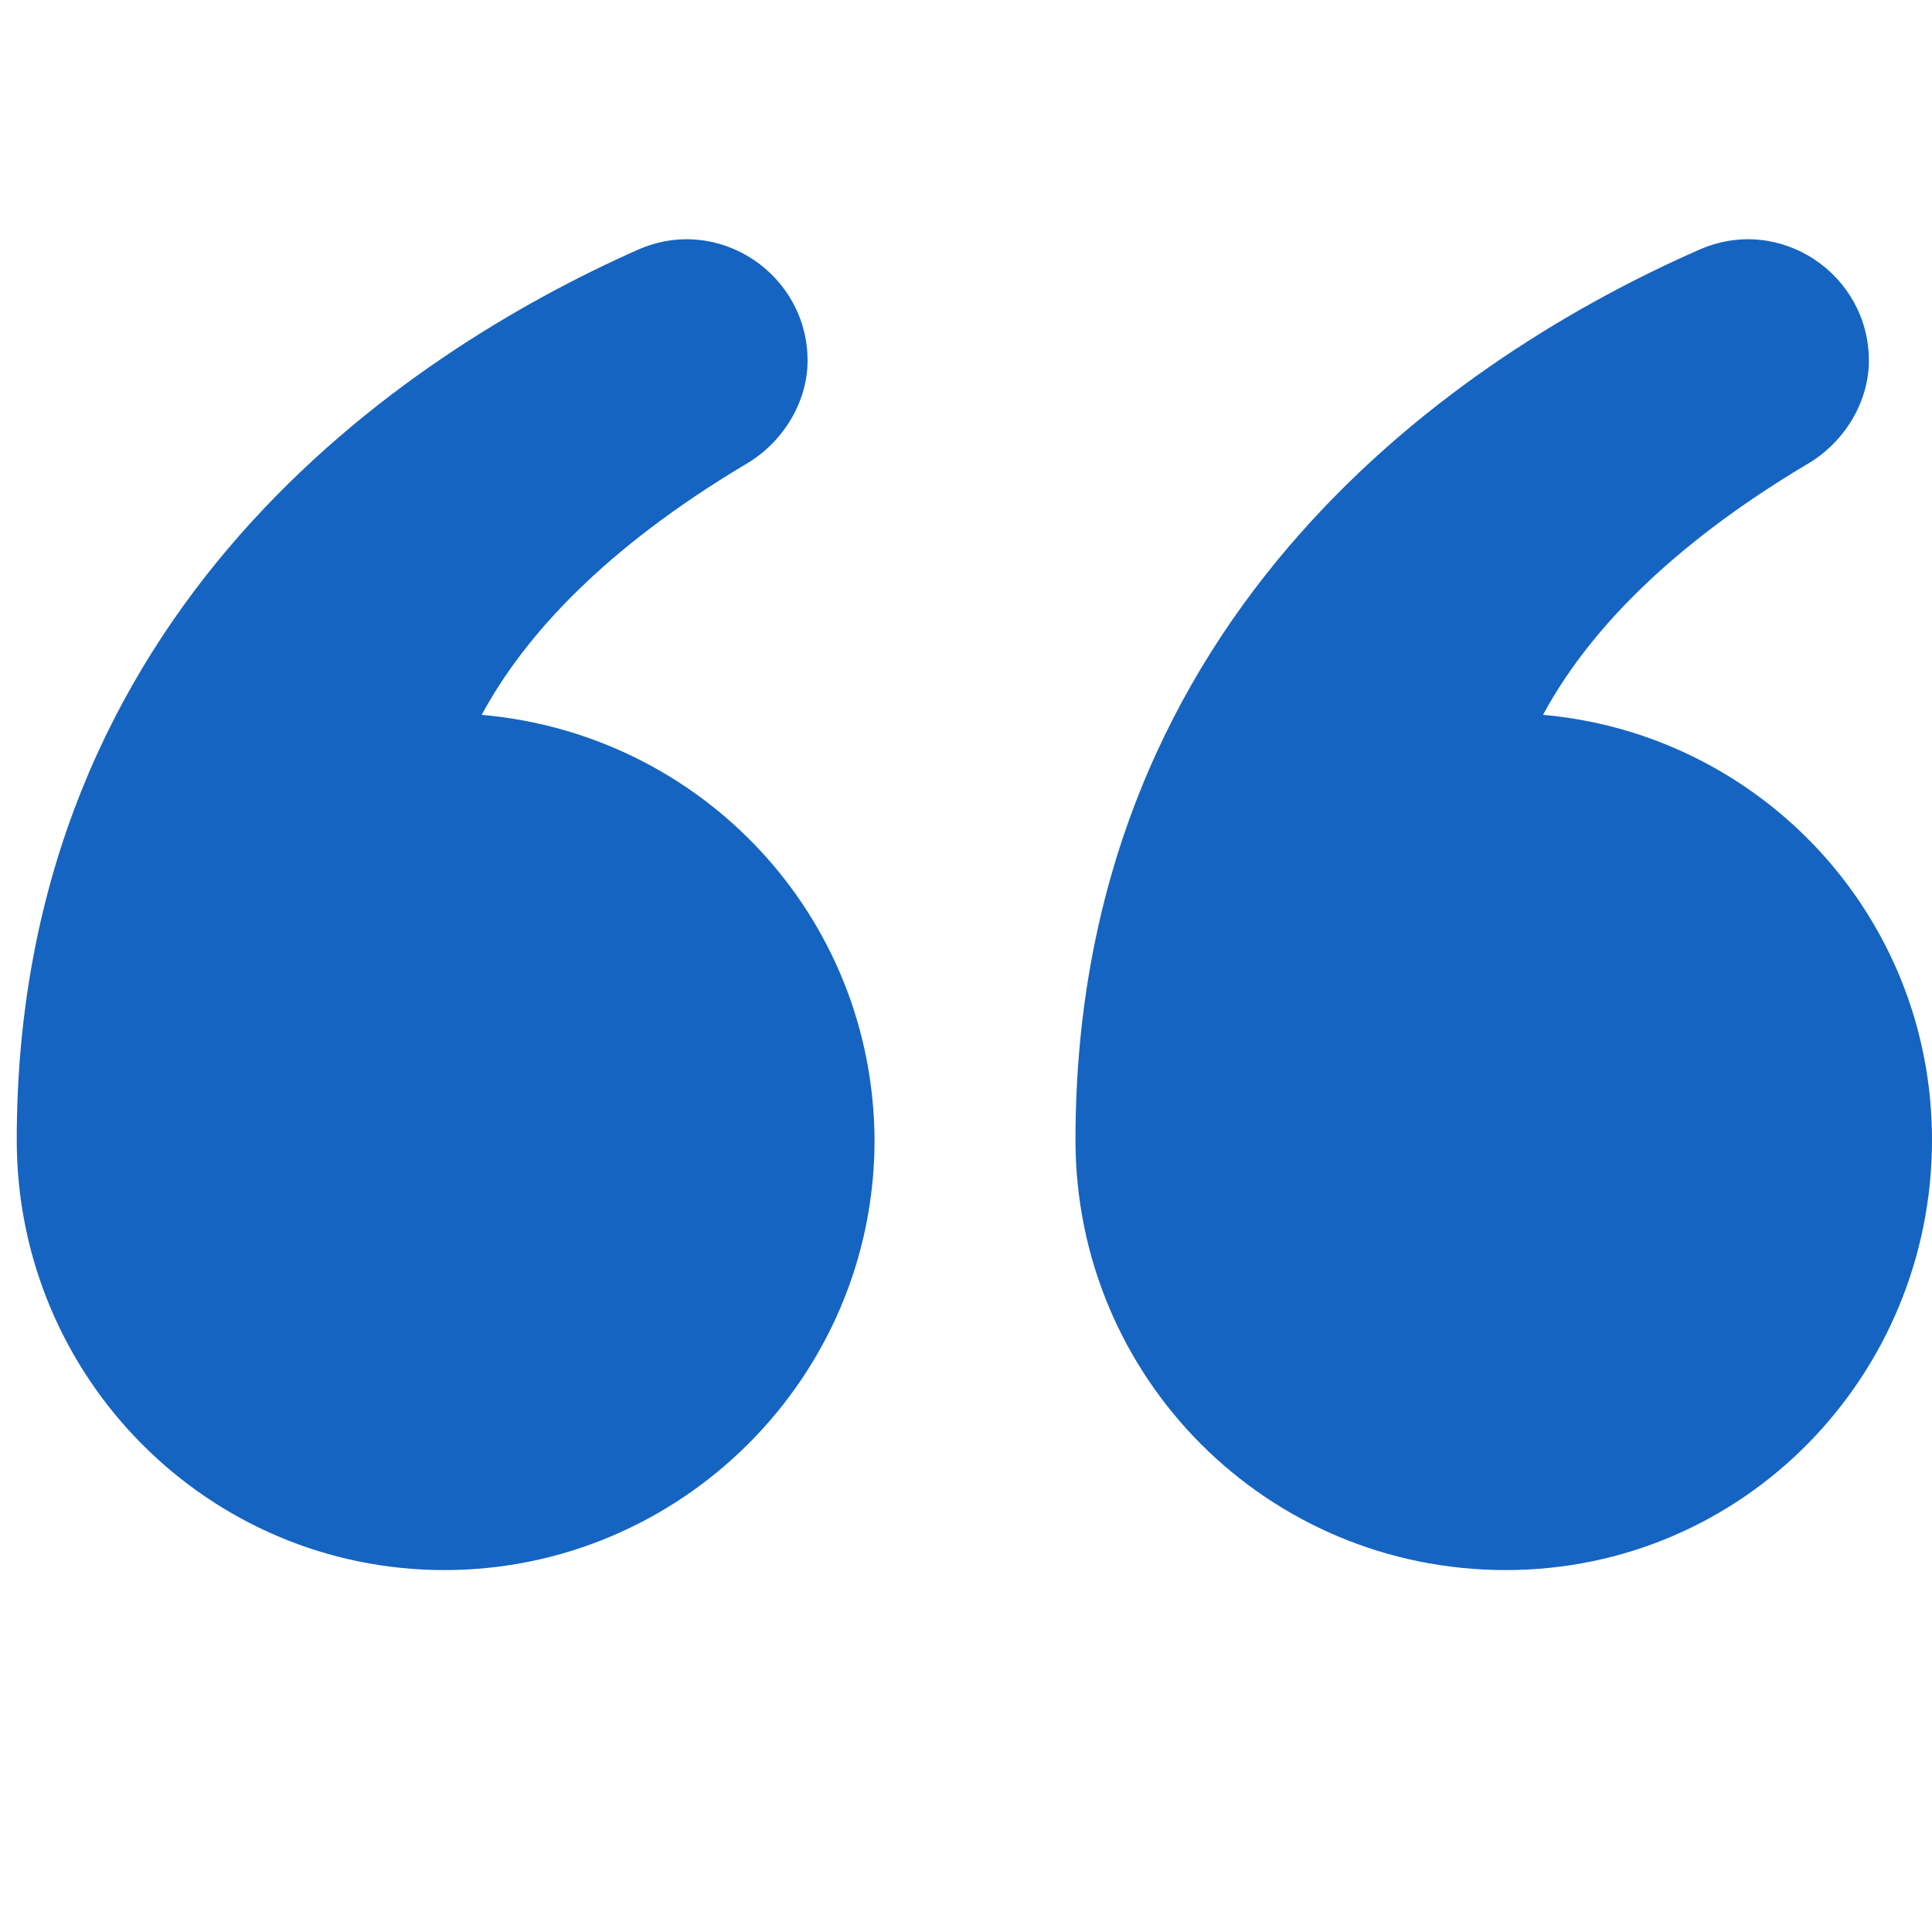
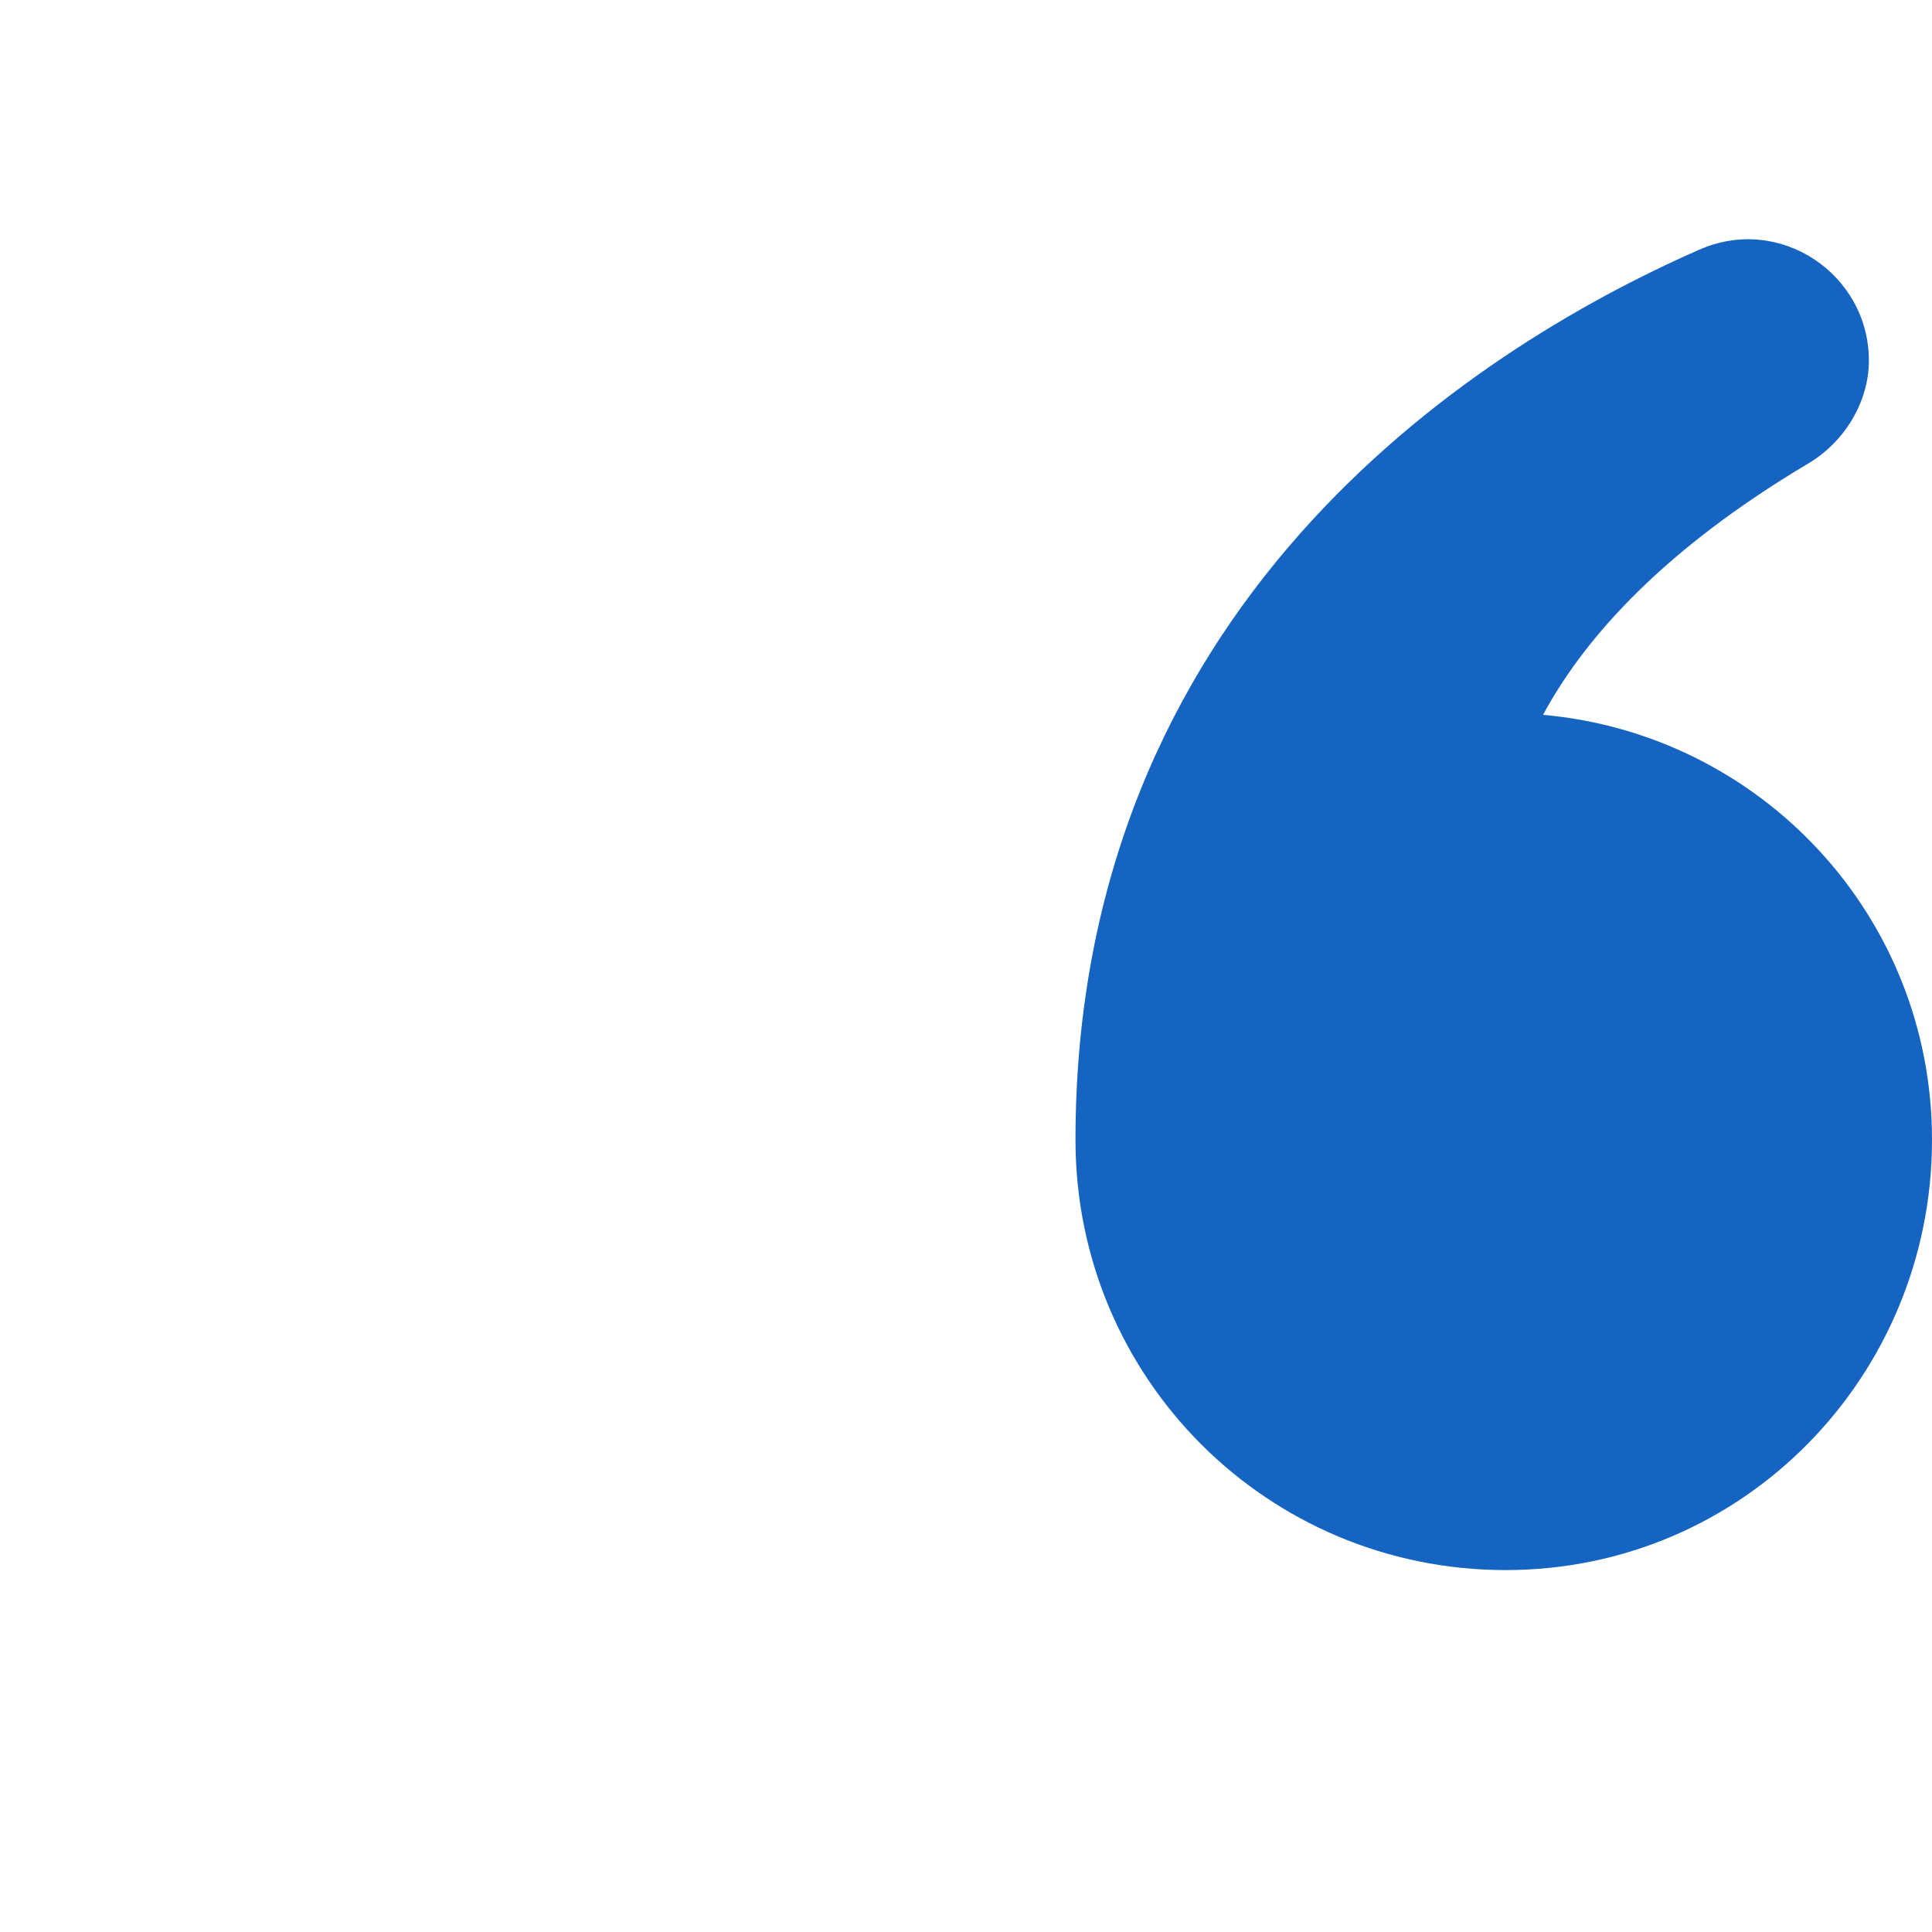
<svg xmlns="http://www.w3.org/2000/svg" enable-background="new 0 0 150 150" viewBox="0 0 150 150">
  <g fill="#1564c1">
    <path d="m119.8 55.5c3.4-6.3 9.7-13 20.4-19.4 3-1.7 4.9-4.9 4.9-8.1 0-6.7-6.9-11.4-13.2-8.6-18.2 8-48.4 27.9-48.4 69.1 0 18.5 14.9 33.4 33.4 33.4s33.1-15.1 33.1-33.4c0-17.4-13.3-31.5-30.2-33z" />
-     <path d="m37.4 55.5c3.4-6.3 9.7-13 20.4-19.4 3-1.7 4.9-4.9 4.9-8.1 0-6.7-6.9-11.4-13.2-8.6-18 8-48.2 27.9-48.2 69.1 0 18.5 14.9 33.4 33.2 33.4s33.4-14.9 33.4-33.4c-.1-17.4-13.4-31.5-30.5-33z" />
  </g>
</svg>